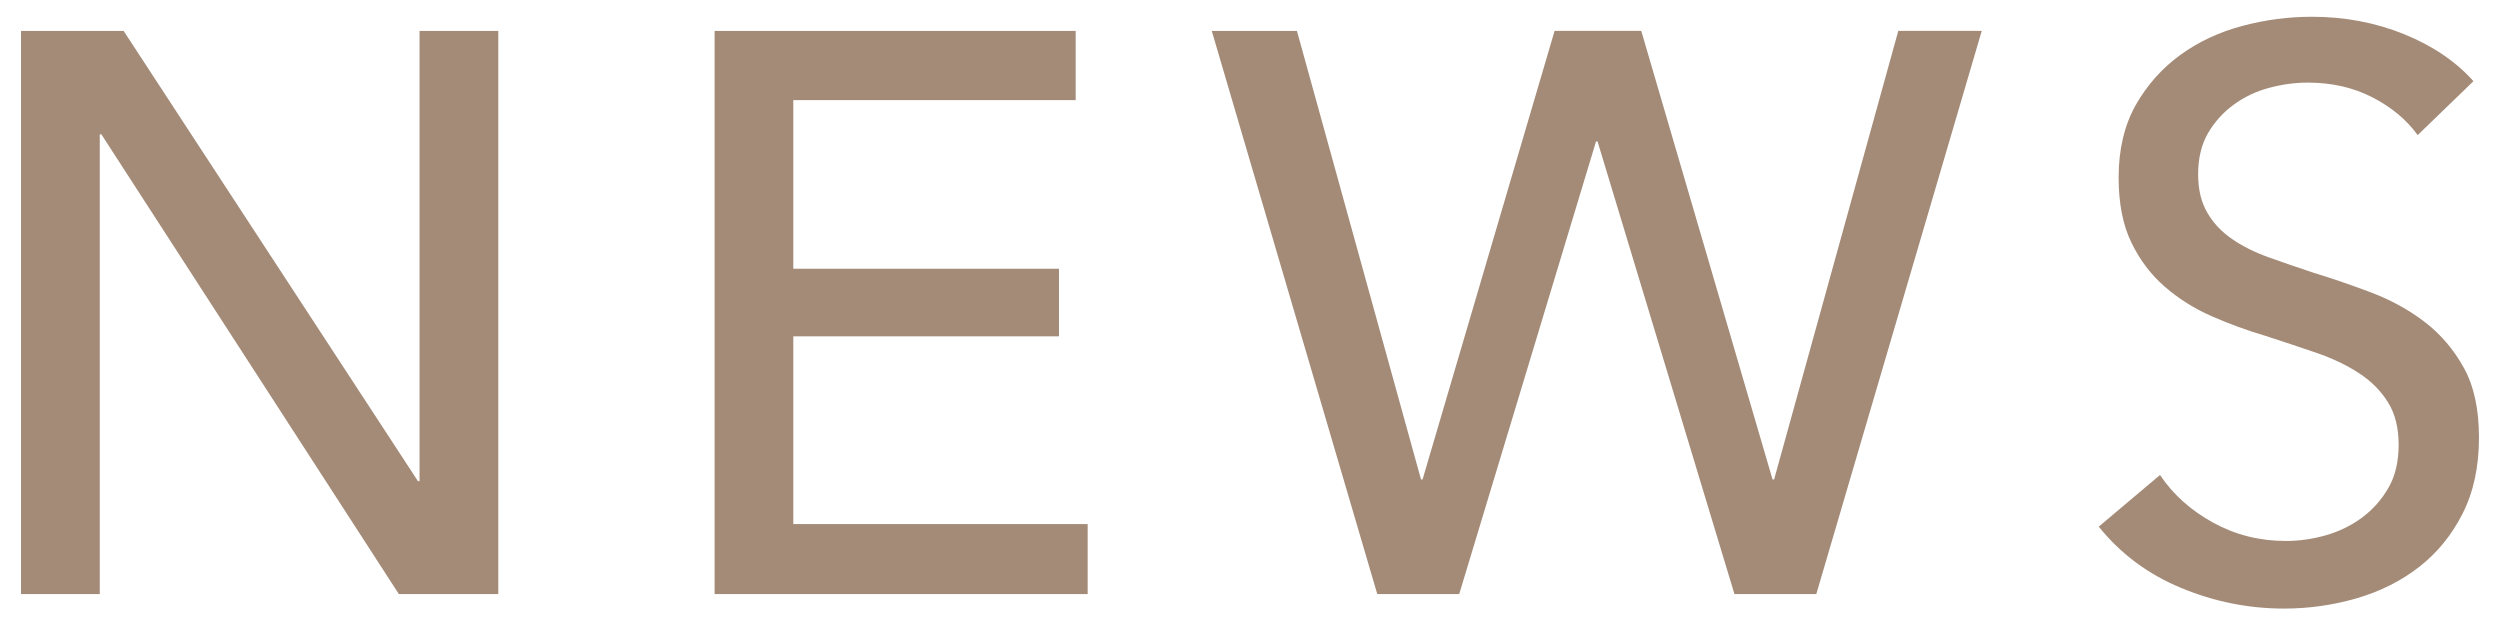
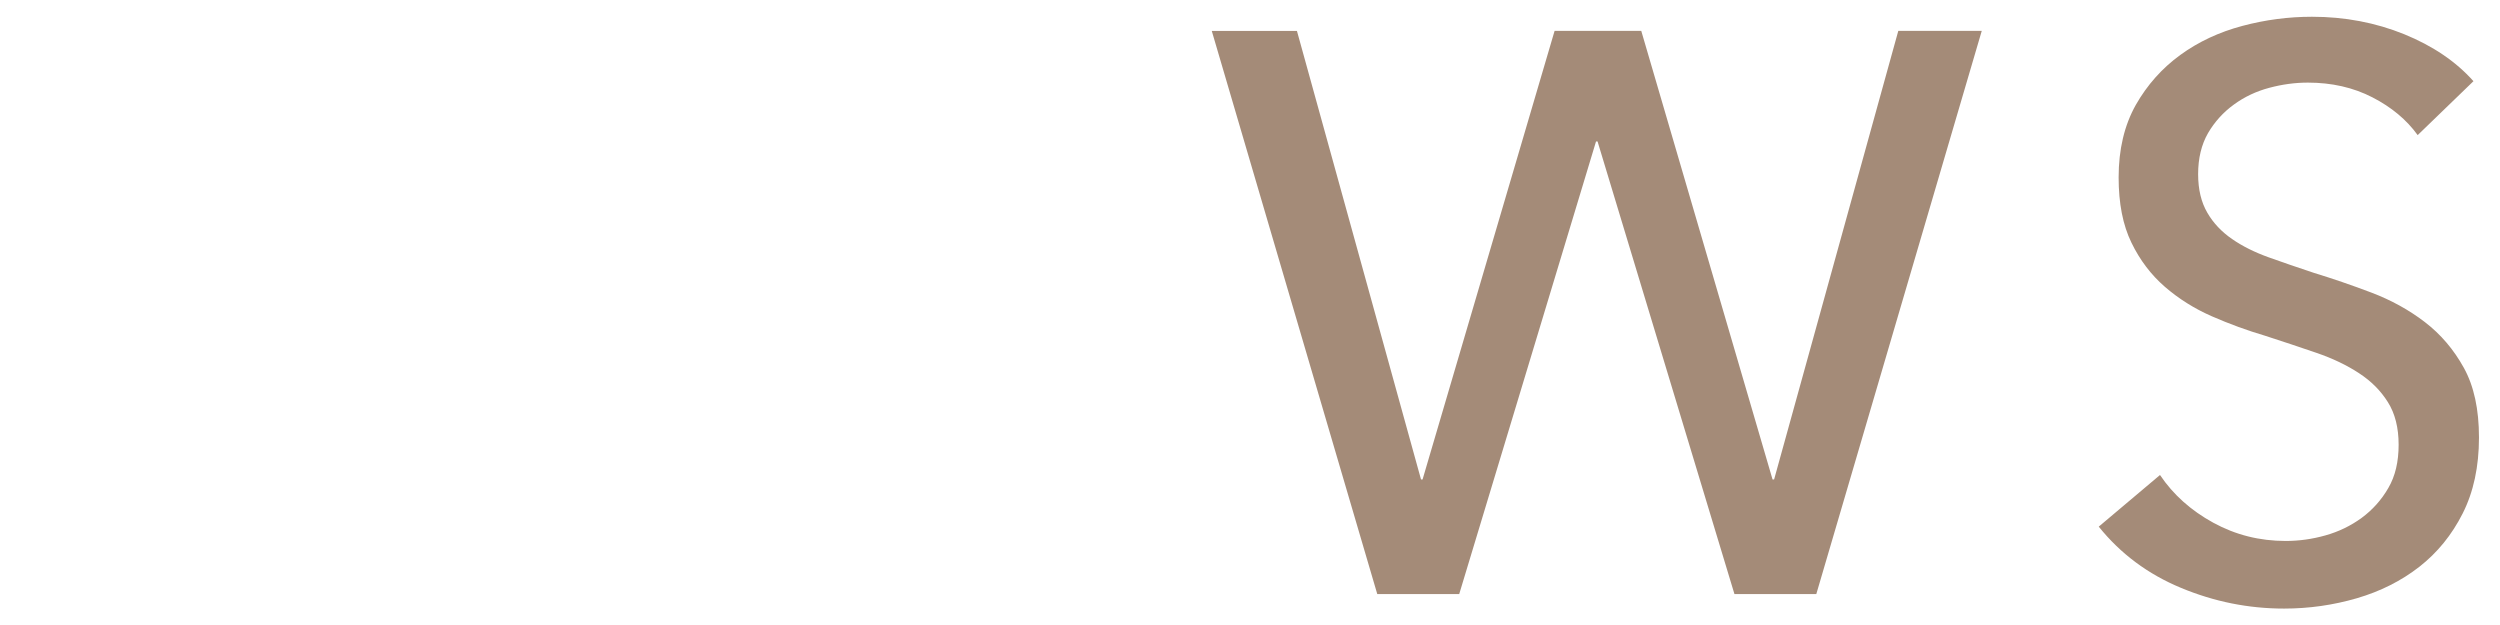
<svg xmlns="http://www.w3.org/2000/svg" version="1.1" id="レイヤー_1" x="0px" y="0px" width="44px" height="11px" viewBox="0 0 44 11" enable-background="new 0 0 44 11" xml:space="preserve">
  <g>
-     <path fill="#A48B78" d="M7.356,8.468h0.028V0.544H8.77v9.912H7.02L1.784,2.364H1.756v8.092H0.37V0.544h1.806L7.356,8.468z" />
-     <path fill="#A48B78" d="M13.963,9.224h5.18v1.232h-6.566V0.544h6.355v1.218h-4.97V4.73h4.676V5.92h-4.676V9.224z" />
    <path fill="#A48B78" d="M25.01,8.439h0.027l2.324-7.896h1.525l2.311,7.896h0.027l2.186-7.896h1.469l-2.912,9.912h-1.441   L28.117,2.49H28.09l-2.408,7.966H24.24l-2.913-9.912h1.499L25.01,8.439z" />
    <path fill="#A48B78" d="M42.551,2.378c-0.195-0.271-0.461-0.492-0.797-0.665s-0.715-0.259-1.135-0.259   c-0.225,0-0.449,0.03-0.678,0.091c-0.23,0.061-0.438,0.159-0.623,0.294c-0.188,0.136-0.34,0.304-0.457,0.504   c-0.115,0.201-0.174,0.441-0.174,0.722c0,0.271,0.055,0.496,0.162,0.679c0.105,0.182,0.252,0.336,0.434,0.462   s0.396,0.233,0.643,0.322c0.248,0.088,0.512,0.18,0.791,0.272c0.336,0.103,0.678,0.22,1.023,0.351   c0.344,0.131,0.658,0.303,0.938,0.518s0.508,0.483,0.686,0.805c0.178,0.322,0.266,0.73,0.266,1.226   c0,0.513-0.096,0.959-0.287,1.337s-0.445,0.69-0.762,0.938c-0.318,0.248-0.686,0.433-1.1,0.554   c-0.416,0.121-0.842,0.182-1.281,0.182c-0.625,0-1.229-0.121-1.813-0.364c-0.584-0.242-1.066-0.602-1.449-1.078l1.078-0.909   c0.232,0.345,0.545,0.625,0.938,0.84s0.816,0.321,1.275,0.321c0.232,0,0.465-0.032,0.699-0.098   c0.232-0.065,0.445-0.168,0.637-0.308c0.191-0.141,0.348-0.315,0.469-0.525c0.123-0.21,0.182-0.464,0.182-0.763   s-0.063-0.549-0.189-0.749c-0.125-0.201-0.295-0.371-0.51-0.511c-0.215-0.141-0.465-0.26-0.748-0.357   c-0.285-0.098-0.586-0.198-0.904-0.301c-0.318-0.094-0.629-0.208-0.938-0.343c-0.309-0.136-0.584-0.309-0.826-0.519   s-0.439-0.469-0.588-0.777c-0.15-0.308-0.225-0.69-0.225-1.147c0-0.495,0.102-0.919,0.301-1.274   c0.201-0.354,0.463-0.648,0.785-0.882c0.32-0.233,0.686-0.403,1.092-0.511s0.814-0.161,1.225-0.161   c0.578,0,1.119,0.103,1.625,0.308c0.504,0.206,0.91,0.481,1.217,0.826L42.551,2.378z" />
  </g>
</svg>